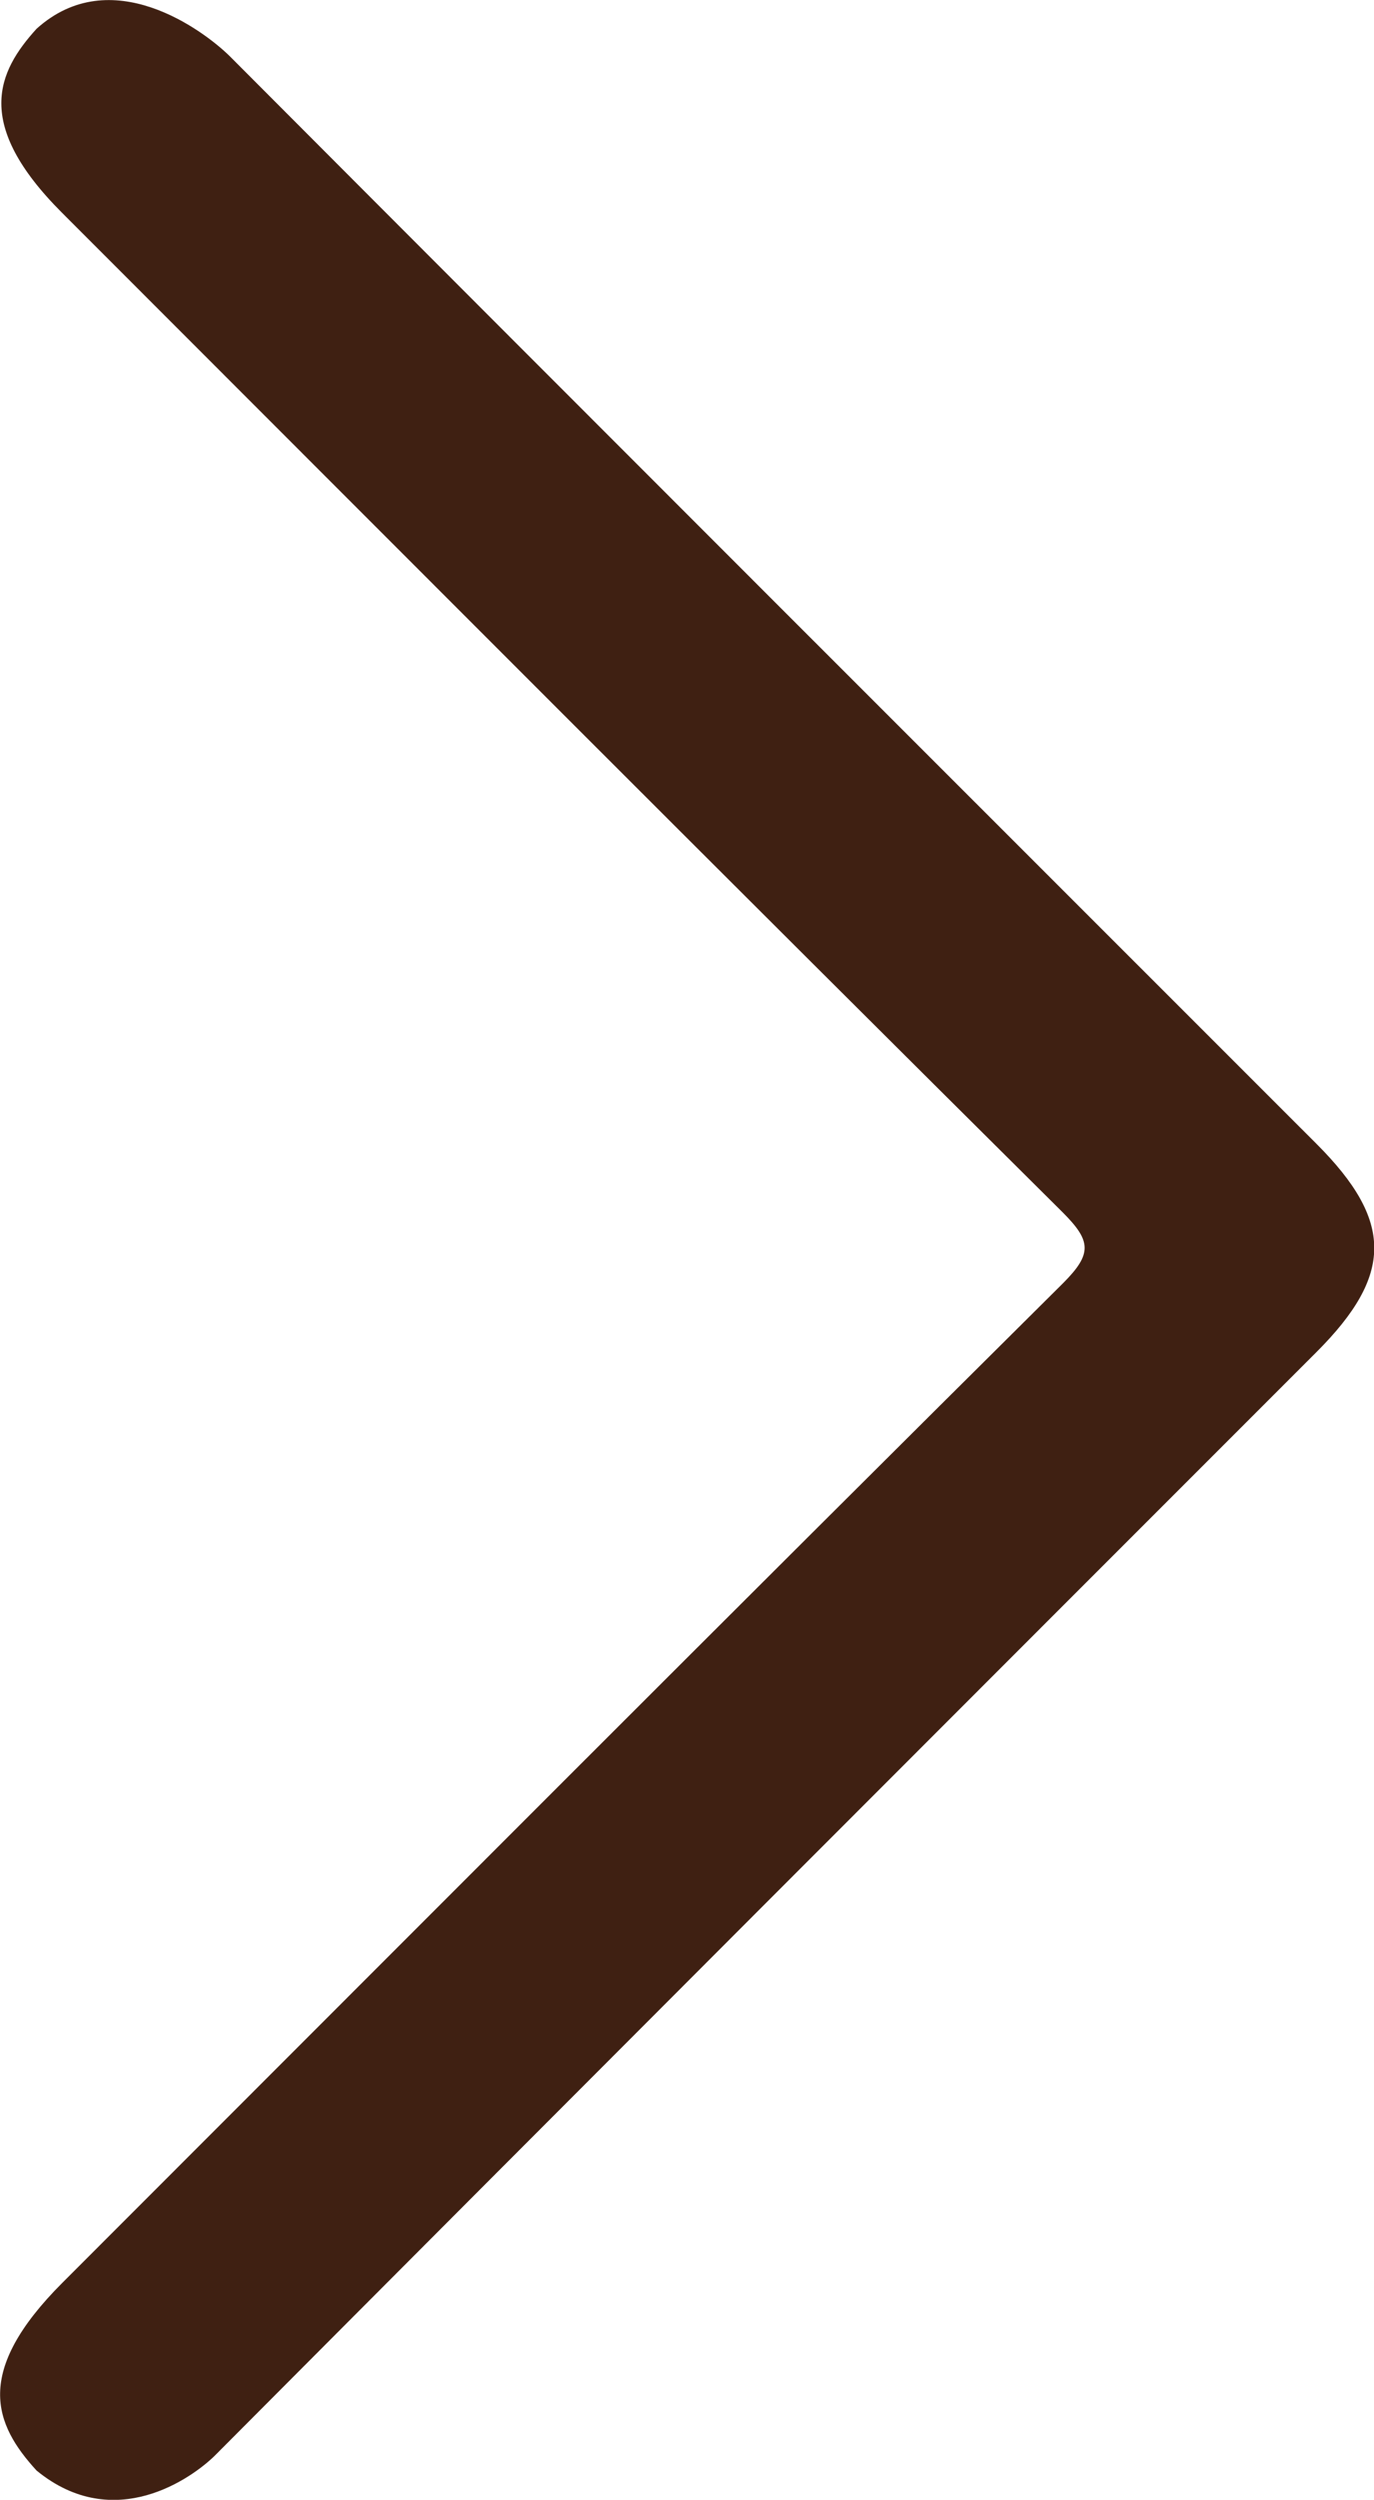
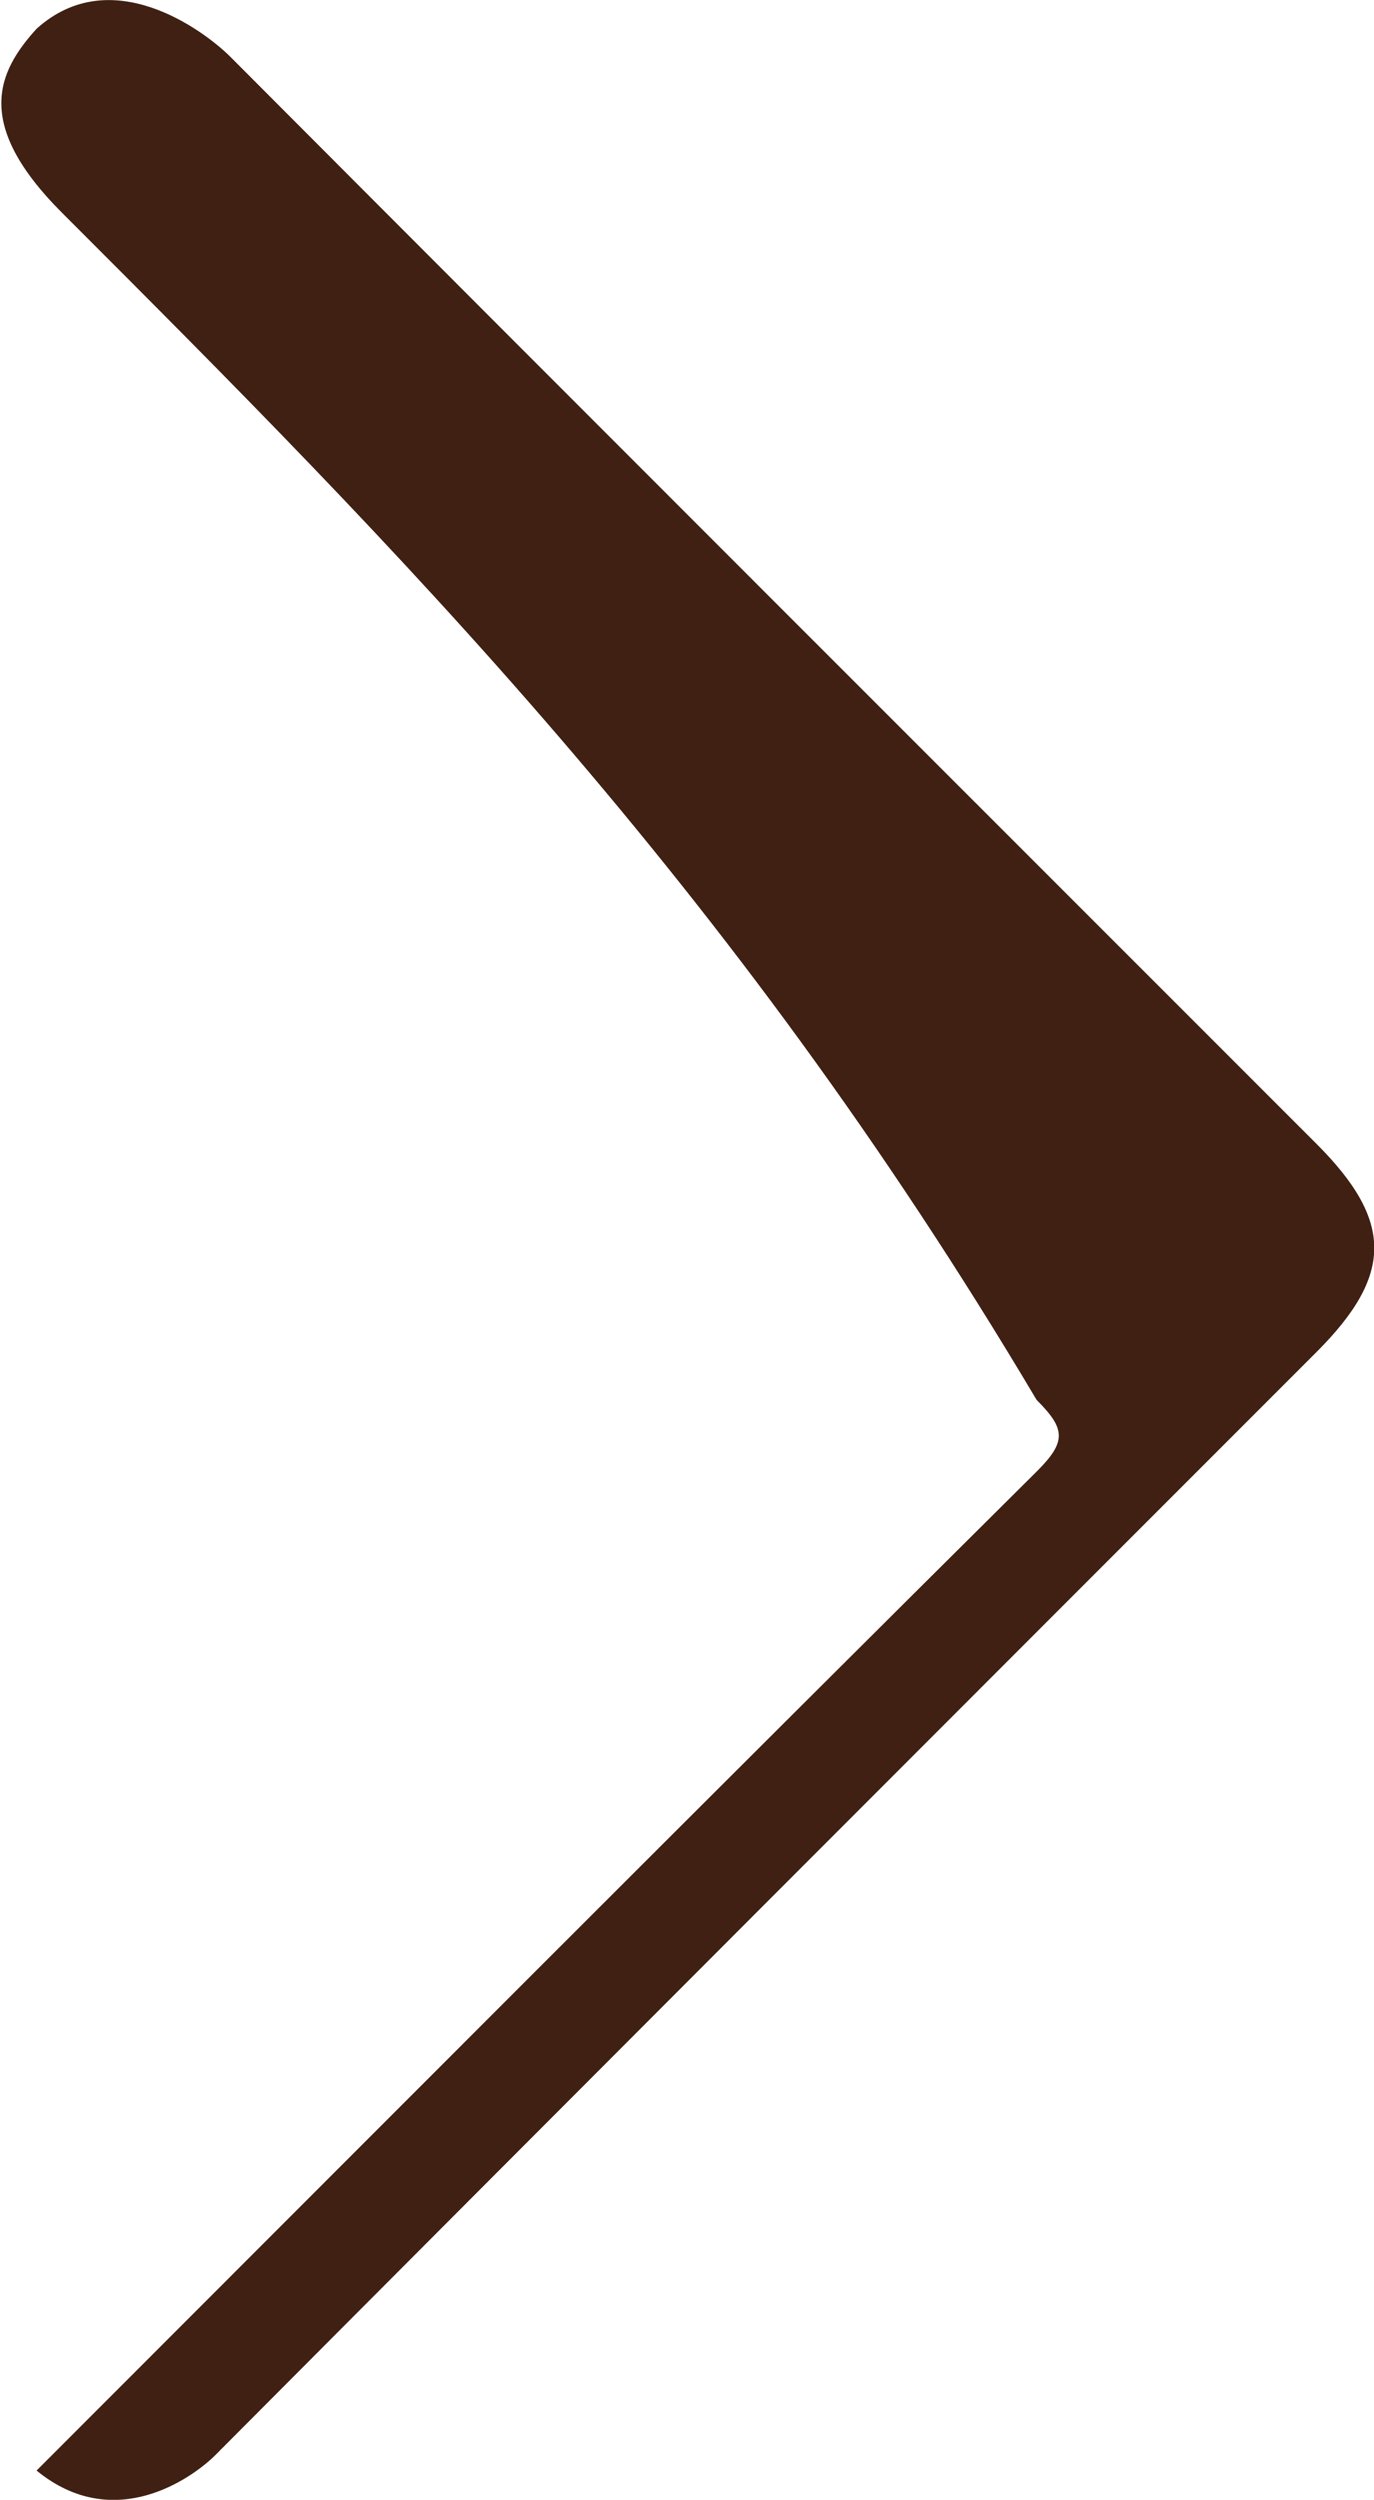
<svg xmlns="http://www.w3.org/2000/svg" version="1.1" id="Calque_1" x="0px" y="0px" viewBox="0 0 28.18 51.25" style="enable-background:new 0 0 28.18 51.25;" xml:space="preserve">
  <style type="text/css">
	.st0{fill:#3F2012;}
</style>
  <g id="Vlxq1d_00000096748966875745806710000000852920098416982942_">
    <g>
-       <path class="st0" d="M0.75,50.65c-0.87-0.95-1.3-2.02,0.53-3.85c6.84-6.84,13.66-13.68,20.52-20.49c0.61-0.61,0.58-0.87-0.01-1.46    C14.93,18.04,8.11,11.2,1.27,4.36c-1.82-1.82-1.32-2.89-0.52-3.77c1.53-1.38,3.42,0.03,3.96,0.56    c7.42,7.44,14.86,14.87,22.29,22.3c1.58,1.58,1.58,2.69,0,4.27c-7.54,7.54-15.08,15.08-22.6,22.63    C3.95,50.79,2.35,51.96,0.75,50.65z" />
+       <path class="st0" d="M0.75,50.65c6.84-6.84,13.66-13.68,20.52-20.49c0.61-0.61,0.58-0.87-0.01-1.46    C14.93,18.04,8.11,11.2,1.27,4.36c-1.82-1.82-1.32-2.89-0.52-3.77c1.53-1.38,3.42,0.03,3.96,0.56    c7.42,7.44,14.86,14.87,22.29,22.3c1.58,1.58,1.58,2.69,0,4.27c-7.54,7.54-15.08,15.08-22.6,22.63    C3.95,50.79,2.35,51.96,0.75,50.65z" />
    </g>
  </g>
</svg>